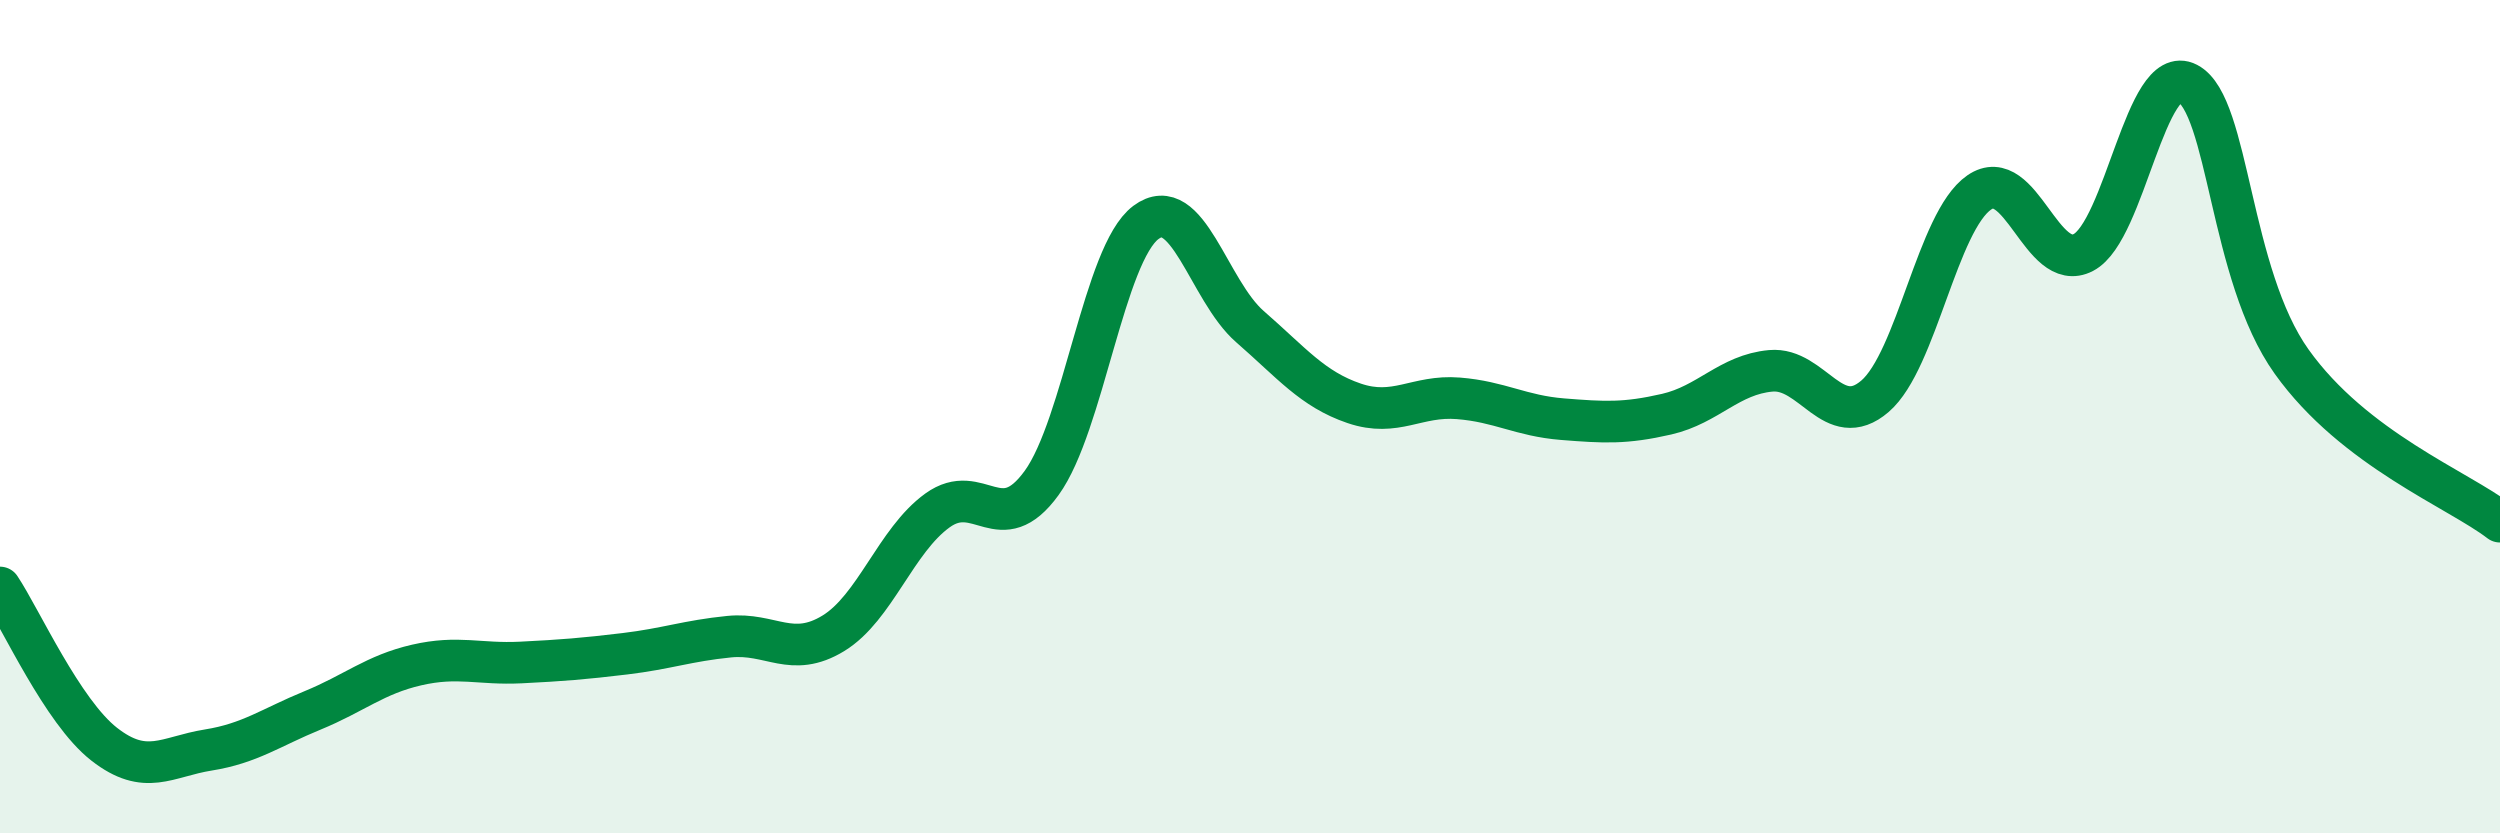
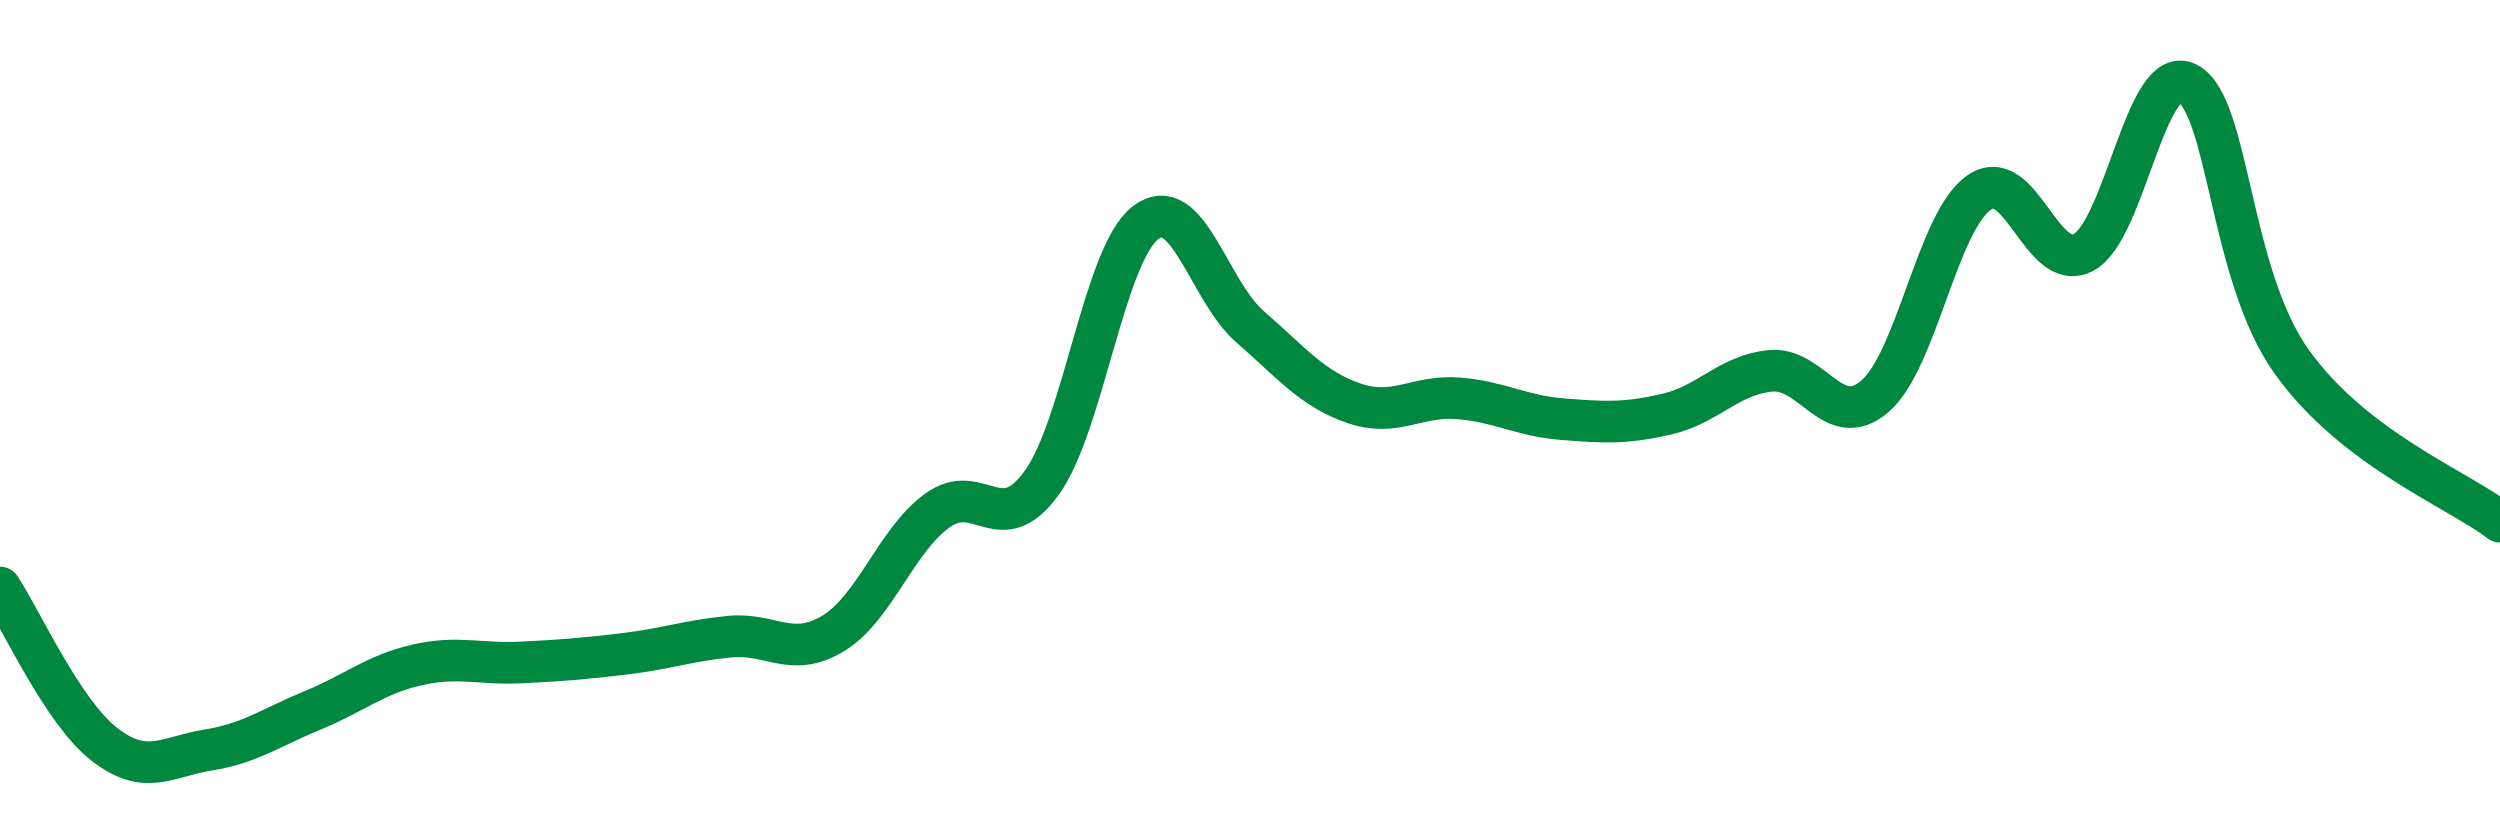
<svg xmlns="http://www.w3.org/2000/svg" width="60" height="20" viewBox="0 0 60 20">
-   <path d="M 0,14.1 C 0.5,14.85 1.5,17.08 2.5,17.86 C 3.5,18.64 4,18.16 5,18 C 6,17.84 6.5,17.46 7.5,17.05 C 8.5,16.64 9,16.19 10,15.96 C 11,15.73 11.5,15.95 12.5,15.9 C 13.5,15.85 14,15.81 15,15.69 C 16,15.57 16.5,15.38 17.5,15.28 C 18.5,15.18 19,15.81 20,15.2 C 21,14.59 21.5,12.97 22.5,12.25 C 23.5,11.53 24,12.97 25,11.59 C 26,10.21 26.5,6.09 27.5,5.34 C 28.5,4.59 29,6.97 30,7.84 C 31,8.71 31.5,9.34 32.5,9.68 C 33.5,10.02 34,9.48 35,9.56 C 36,9.64 36.5,9.98 37.5,10.06 C 38.5,10.14 39,10.17 40,9.94 C 41,9.71 41.5,8.99 42.5,8.9 C 43.5,8.81 44,10.37 45,9.51 C 46,8.65 46.5,5.31 47.5,4.62 C 48.5,3.93 49,6.58 50,6.06 C 51,5.54 51.5,1.48 52.5,2 C 53.5,2.52 53.5,6.58 55,8.68 C 56.5,10.78 59,11.75 60,12.52L60 20L0 20Z" fill="#008740" opacity="0.1" stroke-linecap="round" stroke-linejoin="round" />
  <path d="M 0,14.1 C 0.5,14.85 1.5,17.08 2.5,17.86 C 3.5,18.64 4,18.16 5,18 C 6,17.84 6.5,17.46 7.5,17.05 C 8.5,16.64 9,16.19 10,15.96 C 11,15.73 11.5,15.95 12.5,15.9 C 13.5,15.85 14,15.81 15,15.69 C 16,15.57 16.5,15.38 17.5,15.28 C 18.5,15.18 19,15.81 20,15.2 C 21,14.59 21.5,12.97 22.5,12.25 C 23.5,11.53 24,12.97 25,11.59 C 26,10.21 26.5,6.09 27.5,5.34 C 28.5,4.59 29,6.97 30,7.84 C 31,8.71 31.5,9.34 32.5,9.68 C 33.5,10.02 34,9.48 35,9.56 C 36,9.64 36.5,9.98 37.5,10.06 C 38.5,10.14 39,10.17 40,9.94 C 41,9.71 41.5,8.99 42.5,8.9 C 43.5,8.81 44,10.37 45,9.51 C 46,8.65 46.5,5.31 47.5,4.62 C 48.5,3.93 49,6.58 50,6.06 C 51,5.54 51.5,1.48 52.5,2 C 53.5,2.52 53.5,6.58 55,8.68 C 56.5,10.78 59,11.75 60,12.52" stroke="#008740" stroke-width="1" fill="none" stroke-linecap="round" stroke-linejoin="round" />
</svg>